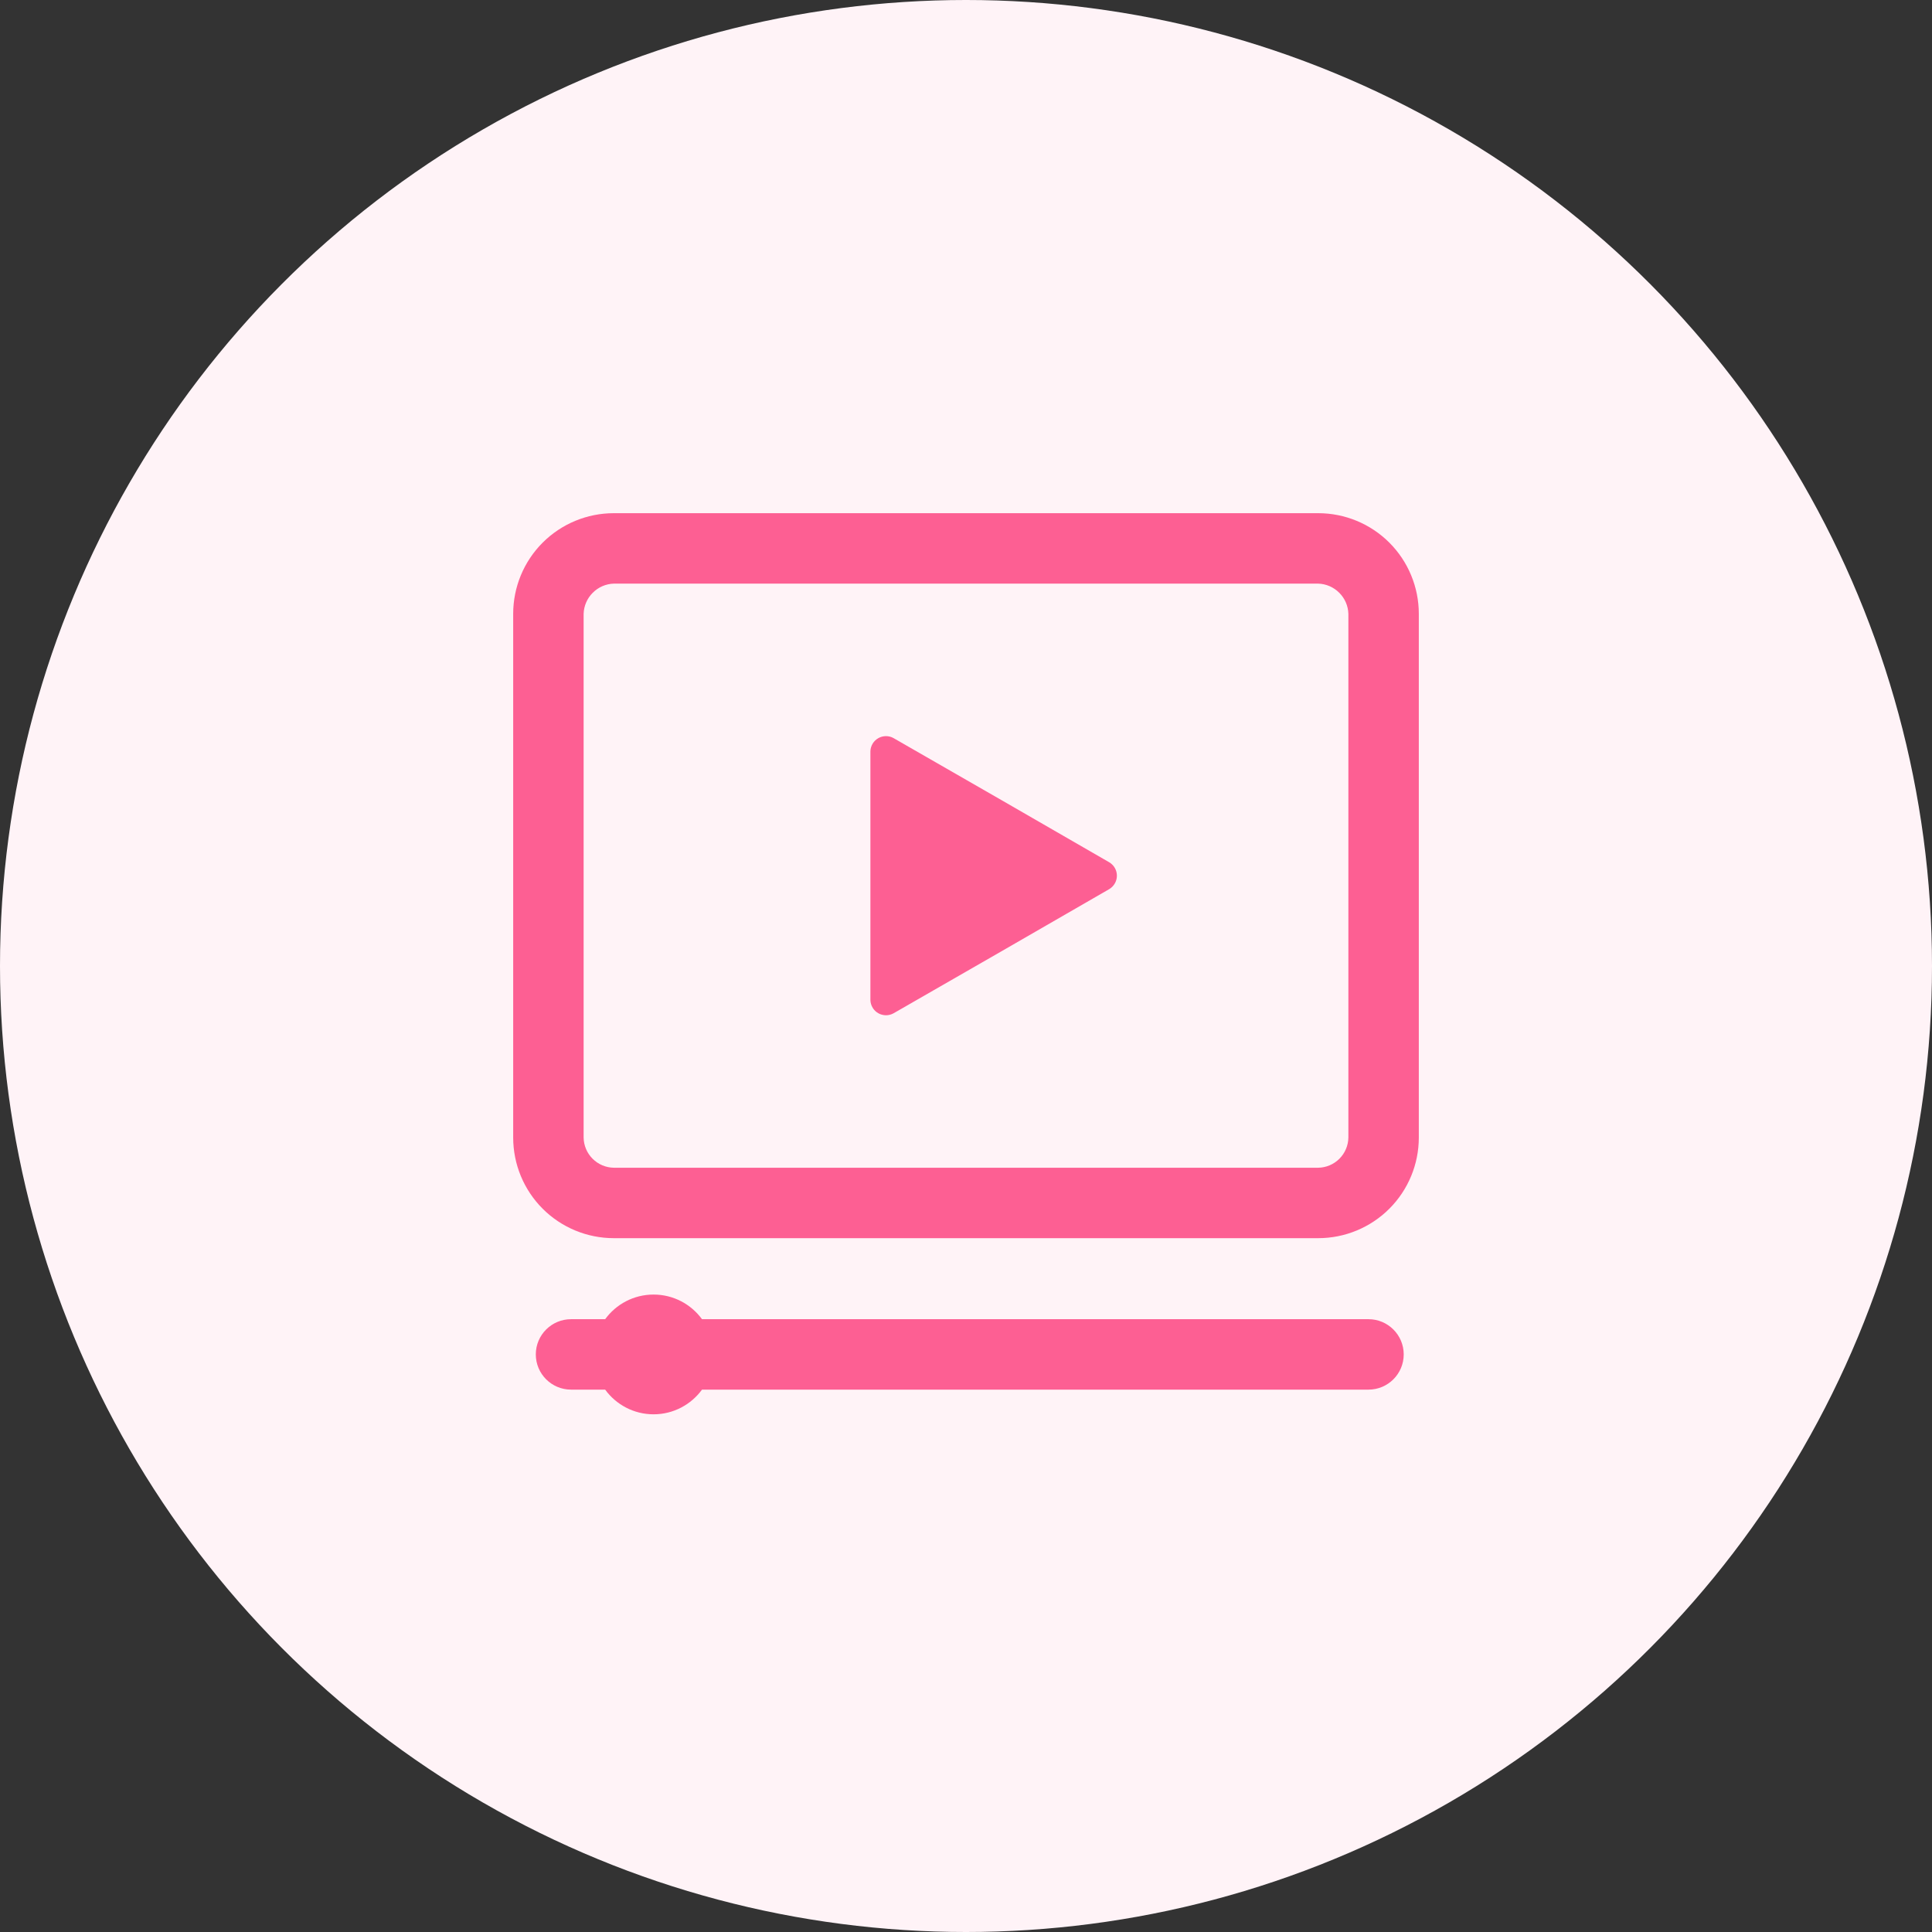
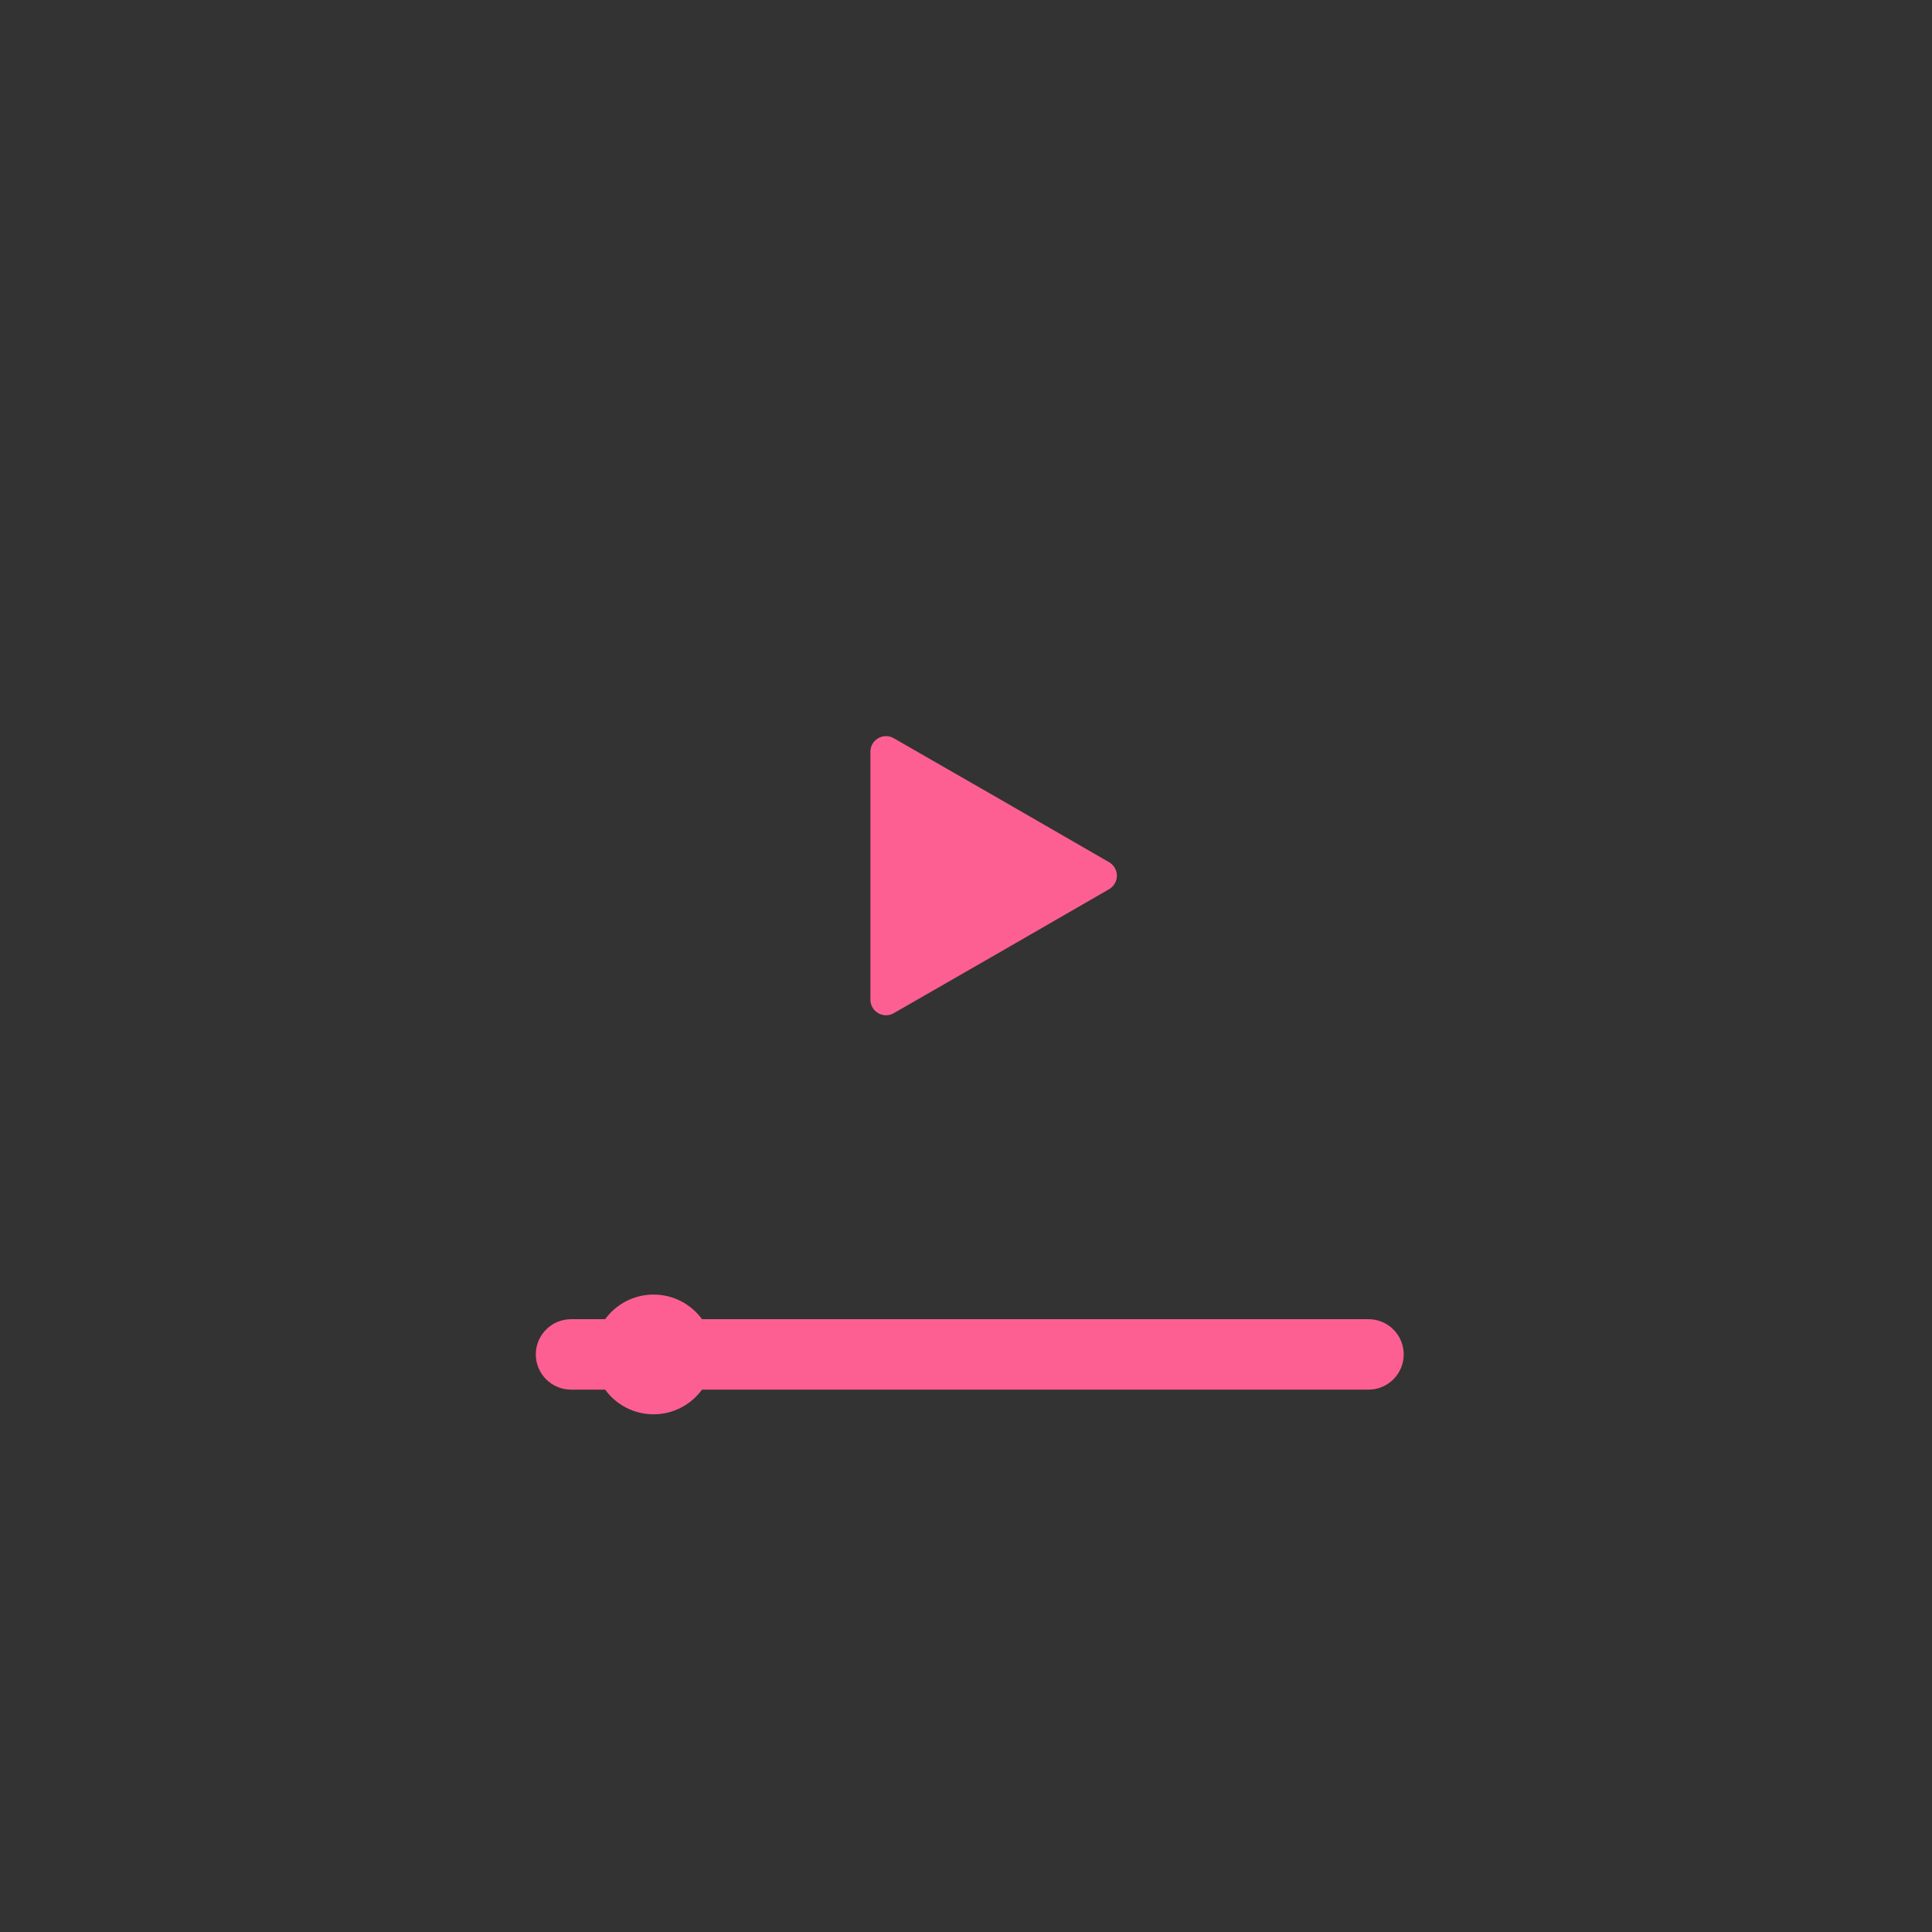
<svg xmlns="http://www.w3.org/2000/svg" width="48" height="48" viewBox="0 0 48 48" fill="none">
  <rect x="0" y="0" width="48" height="48" fill="#333333" stroke="none" />
-   <circle cx="24" cy="24" r="24" fill="#FFF3F7" />
-   <path d="M32.75 14.5C32.947 14.506 33.134 14.587 33.273 14.727C33.413 14.866 33.494 15.053 33.5 15.25V28.262C33.497 28.46 33.417 28.649 33.277 28.789C33.137 28.929 32.948 29.009 32.75 29.012H15.25C15.052 29.009 14.863 28.929 14.723 28.789C14.583 28.649 14.503 28.46 14.5 28.262V15.25C14.506 15.053 14.587 14.866 14.727 14.727C14.866 14.587 15.053 14.506 15.25 14.5H32.75ZM32.75 12.75H15.25C14.587 12.75 13.951 13.013 13.482 13.482C13.013 13.951 12.75 14.587 12.75 15.25V28.262C12.75 28.925 13.013 29.561 13.482 30.03C13.951 30.499 14.587 30.762 15.25 30.762H32.75C33.413 30.762 34.049 30.499 34.518 30.03C34.987 29.561 35.25 28.925 35.25 28.262V15.25C35.25 14.587 34.987 13.951 34.518 13.482C34.049 13.013 33.413 12.75 32.75 12.75Z" fill="#FD5F93" />
  <path fill-rule="evenodd" clip-rule="evenodd" d="M17.441 34.525C17.17 34.896 16.732 35.138 16.238 35.138C15.743 35.138 15.305 34.896 15.035 34.525H14.188C13.704 34.525 13.312 34.133 13.312 33.65C13.312 33.167 13.704 32.775 14.188 32.775H15.035C15.305 32.404 15.743 32.163 16.238 32.163C16.732 32.163 17.17 32.404 17.441 32.775H34C34.483 32.775 34.875 33.167 34.875 33.65C34.875 34.133 34.483 34.525 34 34.525H17.441Z" fill="#FD5F93" />
  <path d="M27.562 21.425C27.619 21.46 27.666 21.508 27.699 21.566C27.732 21.624 27.749 21.69 27.749 21.756C27.749 21.823 27.732 21.888 27.699 21.946C27.666 22.004 27.619 22.053 27.562 22.088L24.875 23.638L22.2 25.175C22.142 25.207 22.077 25.224 22.011 25.224C21.944 25.223 21.879 25.206 21.822 25.174C21.764 25.141 21.715 25.094 21.681 25.037C21.647 24.981 21.627 24.916 21.625 24.85V18.663C21.627 18.596 21.647 18.532 21.681 18.475C21.715 18.419 21.764 18.372 21.822 18.339C21.879 18.307 21.944 18.289 22.011 18.289C22.077 18.289 22.142 18.305 22.2 18.338L24.875 19.875L27.562 21.425Z" fill="#FD5F93" />
</svg>